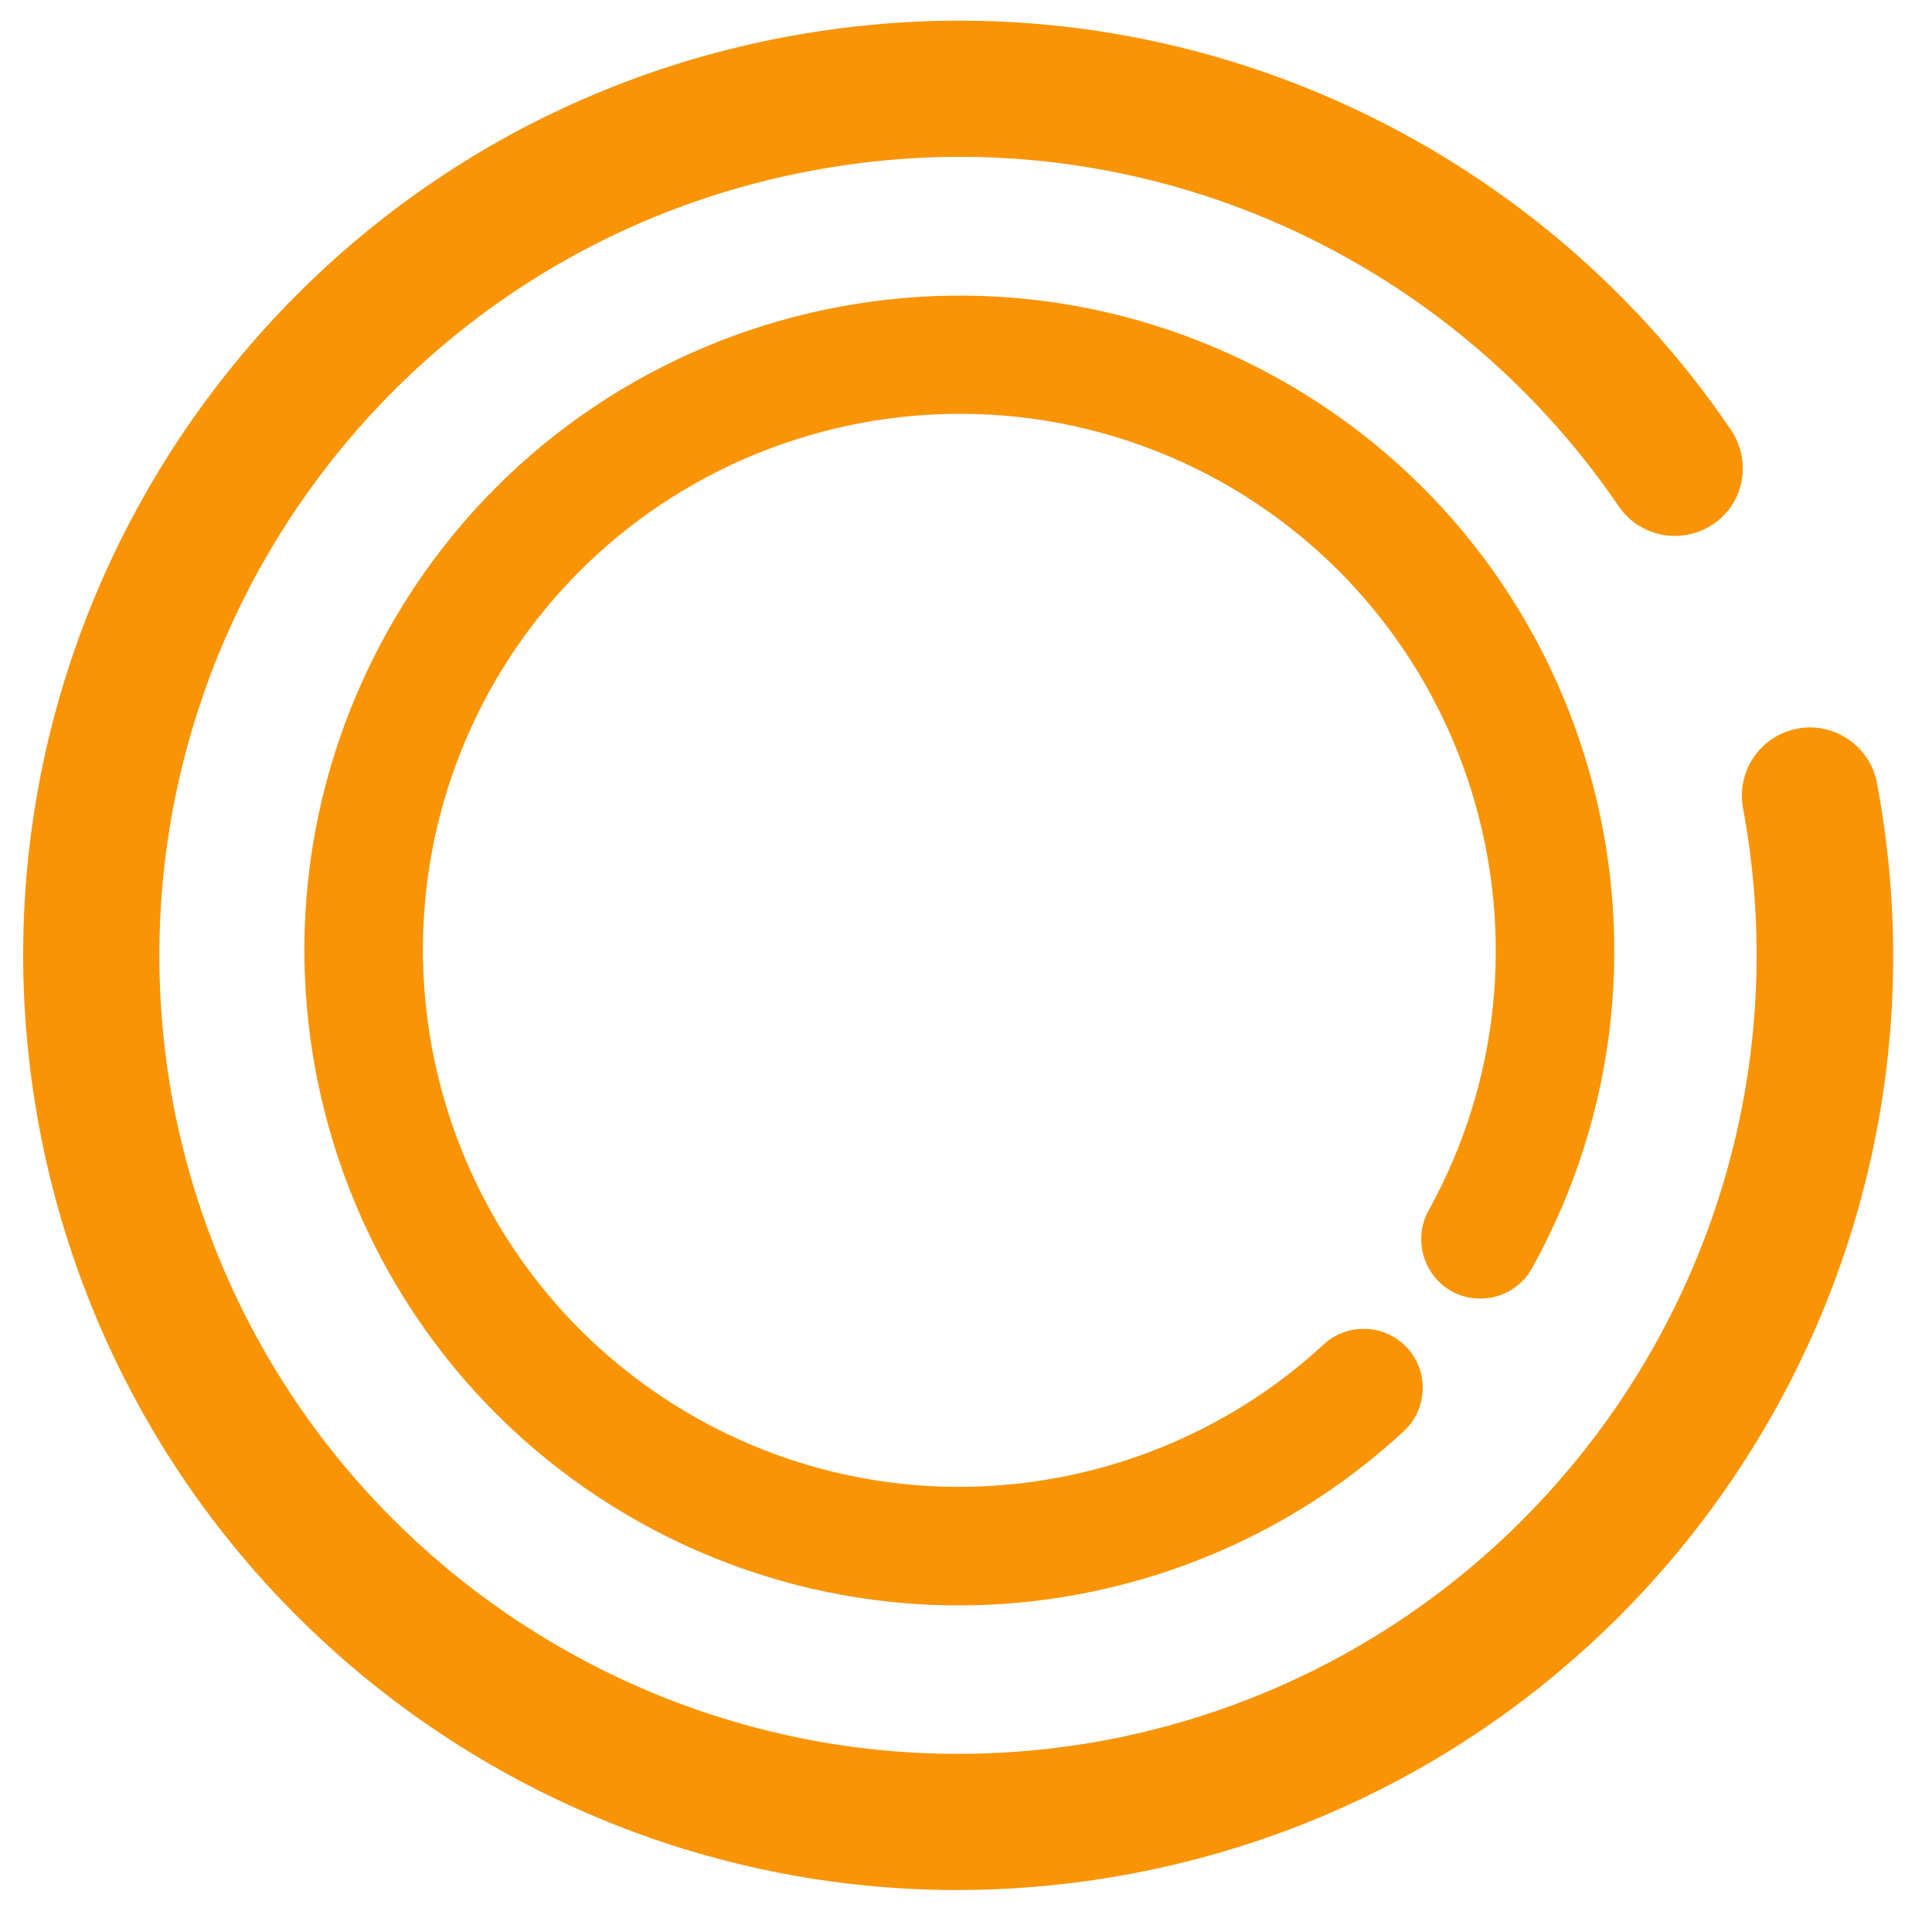
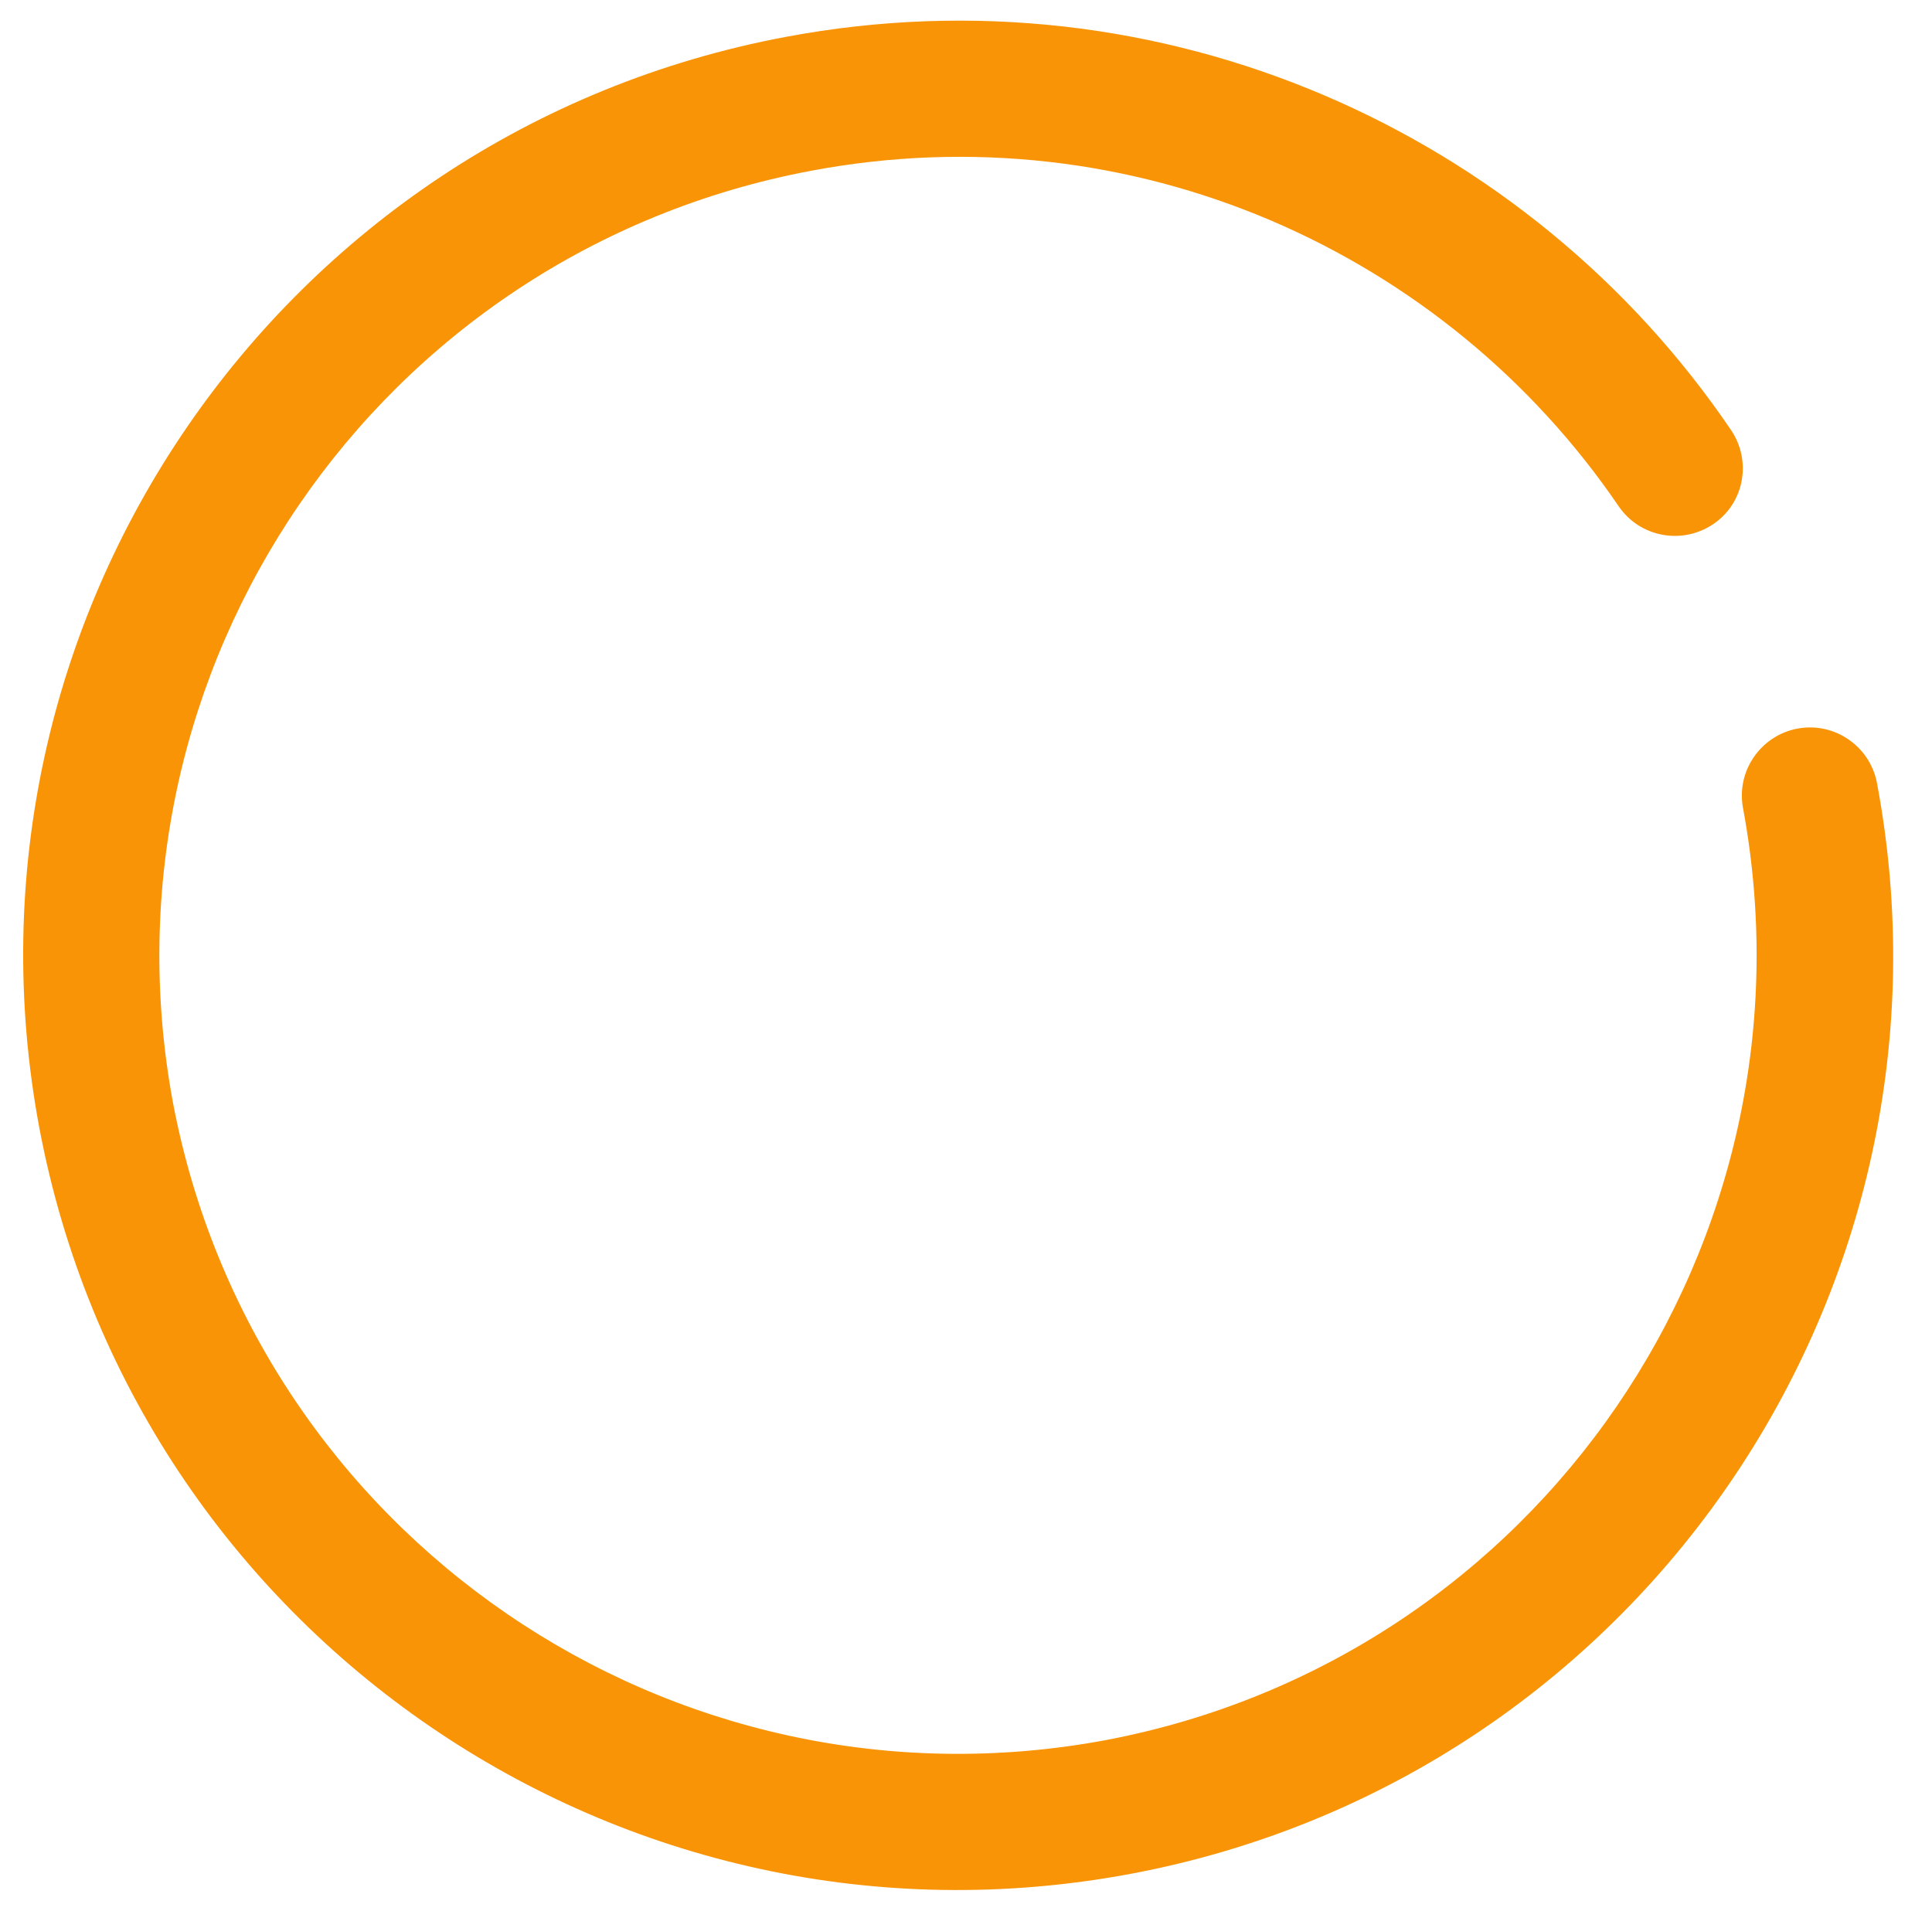
<svg xmlns="http://www.w3.org/2000/svg" xmlns:xlink="http://www.w3.org/1999/xlink" id="Layer_1" x="0px" y="0px" viewBox="0 0 639 632" style="enable-background:new 0 0 639 632;" xml:space="preserve">
  <style type="text/css">	.st0{display:none;}	.st1{display:inline;fill:#2980B9;}	.st2{clip-path:url(#SVGID_00000123399530609452148860000010994478955570188437_);fill:#F89406;}	.st3{clip-path:url(#SVGID_00000121965172916565899910000006816281191235697281_);}	.st4{clip-path:url(#Clip_00000135686116009694924770000009838328333860066443_);fill:#F89406;enable-background:new    ;}	.st5{display:inline;}			.st6{display:inline;clip-path:url(#SVGID_00000170988625515933342320000011329826464524900243_);fill:none;stroke:#FFFFFF;stroke-width:2.062;stroke-linecap:round;stroke-miterlimit:10;}	.st7{display:inline;clip-path:url(#SVGID_00000037689679329649611400000017133694589378941369_);fill:#F8951D;}</style>
  <g id="Layer_2_00000052808593004119734820000017794367875583403190_" class="st0">
    <rect class="st1" width="639" height="632" />
  </g>
  <g id="Layer_1_00000085947118173077936260000010388552255030716834_">
    <g>
      <g id="Big_Circle_00000179627913181458494440000008910227127790198913_">
        <defs>
          <path id="SVGID_1_" d="M535.4,167.5c-57.3-84.2-160.7-131.1-267.2-111C124.8,83.5,30.6,221.2,57.2,364.7     C84.4,508,222.2,602.3,365.6,575.6c143.3-27.1,237.5-164.8,210.9-308.3c-2.3-12.2,5.8-24,18-26.3s24,5.8,26.3,18     c31.5,167.8-79,329.3-246.8,360.8C206,651.3,44.6,540.8,13,373C-18.4,205.2,92,43.7,259.9,12.2c124.5-23.4,245.7,31.4,312.6,130     c7,10.3,4.4,24.3-5.9,31.2C556.3,180.3,542.4,177.7,535.4,167.5z" />
        </defs>
        <clipPath id="SVGID_00000031889369281938586530000003933293380703837589_">
          <use xlink:href="#SVGID_1_" style="overflow:visible;" />
        </clipPath>
        <polygon style="clip-path:url(#SVGID_00000031889369281938586530000003933293380703837589_);fill:#F89406;" points="643.3,771.4     -138.6,642.4 -9.5,-139.4 772.3,-10.4    " />
      </g>
      <g id="Little_Circle">
        <defs>
          <rect id="SVGID_00000173149252162224492310000003704859622705031299_" x="68" y="65" width="612" height="792" />
        </defs>
        <clipPath id="SVGID_00000059293948025772002950000002908009497661513401_">
          <use xlink:href="#SVGID_00000173149252162224492310000003704859622705031299_" style="overflow:visible;" />
        </clipPath>
        <g id="Circle_1" style="clip-path:url(#SVGID_00000059293948025772002950000002908009497661513401_);">
          <g>
            <defs>
-               <path id="Clip" d="M472.5,400.4c47.4-85.8,16.5-193.6-69.1-241.3c-85.8-47.4-193.6-16.5-241.3,69.1       c-47.4,85.8-16.5,193.6,69.1,241.3c68.7,38.1,151.9,25.8,206.6-24.8c7.9-7.3,20.3-6.8,27.6,1.1c7.3,7.9,6.8,20.3-1.1,27.6       c-66.8,61.9-168.2,76.9-252.2,30.4c-104.5-58.1-142.2-189.9-84.2-294.5s189.9-142.3,294.5-84.3s142.3,189.9,84.3,294.5       c-5.2,9.4-17.2,12.8-26.6,7.6C470.7,421.8,467.3,409.8,472.5,400.4" />
-             </defs>
+               </defs>
            <clipPath id="Clip_00000112602285450913436470000006427764997217381279_">
              <use xlink:href="#Clip" style="overflow:visible;" />
            </clipPath>
            <polygon id="Little_Circle_00000020389831056880218270000005664708144286515371_" style="clip-path:url(#Clip_00000112602285450913436470000006427764997217381279_);fill:#F89406;enable-background:new    ;" points="      289.8,706 -74.3,286.8 344.9,-77.3 709,341.9      " />
          </g>
        </g>
      </g>
      <g id="Line_00000010293741557333148430000001052458000611015568_" class="st0">
        <defs>
          <rect id="SVGID_00000060745584739894955670000004133150067371177349_" x="68" y="65" width="612" height="792" />
        </defs>
        <clipPath id="SVGID_00000160880551441433415820000006817451082782868399_" class="st5">
          <use xlink:href="#SVGID_00000060745584739894955670000004133150067371177349_" style="overflow:visible;" />
        </clipPath>
-         <path id="Line" style="display:inline;clip-path:url(#SVGID_00000160880551441433415820000006817451082782868399_);fill:none;stroke:#FFFFFF;stroke-width:2.062;stroke-linecap:round;stroke-miterlimit:10;" d="    M544.5,314.4c0-125.3-101.5-226.8-226.8-226.8S90.9,189.1,90.9,314.4s101.5,226.8,226.8,226.8c19.1,0,37.7-2.4,55.5-6.8" />
      </g>
      <g id="Dot_00000013906609906782937450000014717395913570600105_" class="st0">
        <defs>
          <rect id="SVGID_00000045617999192740338180000004642912515093819282_" x="68" y="65" width="612" height="792" />
        </defs>
        <clipPath id="SVGID_00000127728722933866039110000003079657431666038415_" class="st5">
          <use xlink:href="#SVGID_00000045617999192740338180000004642912515093819282_" style="overflow:visible;" />
        </clipPath>
-         <path id="Dot" style="display:inline;clip-path:url(#SVGID_00000127728722933866039110000003079657431666038415_);fill:#F8951D;" d="    M383.3,533.4c0-4.2-3.4-7.5-7.5-7.5c-4.2,0-7.5,3.4-7.5,7.5c0,4.2,3.4,7.5,7.5,7.5S383.3,537.5,383.3,533.4" />
      </g>
    </g>
  </g>
</svg>